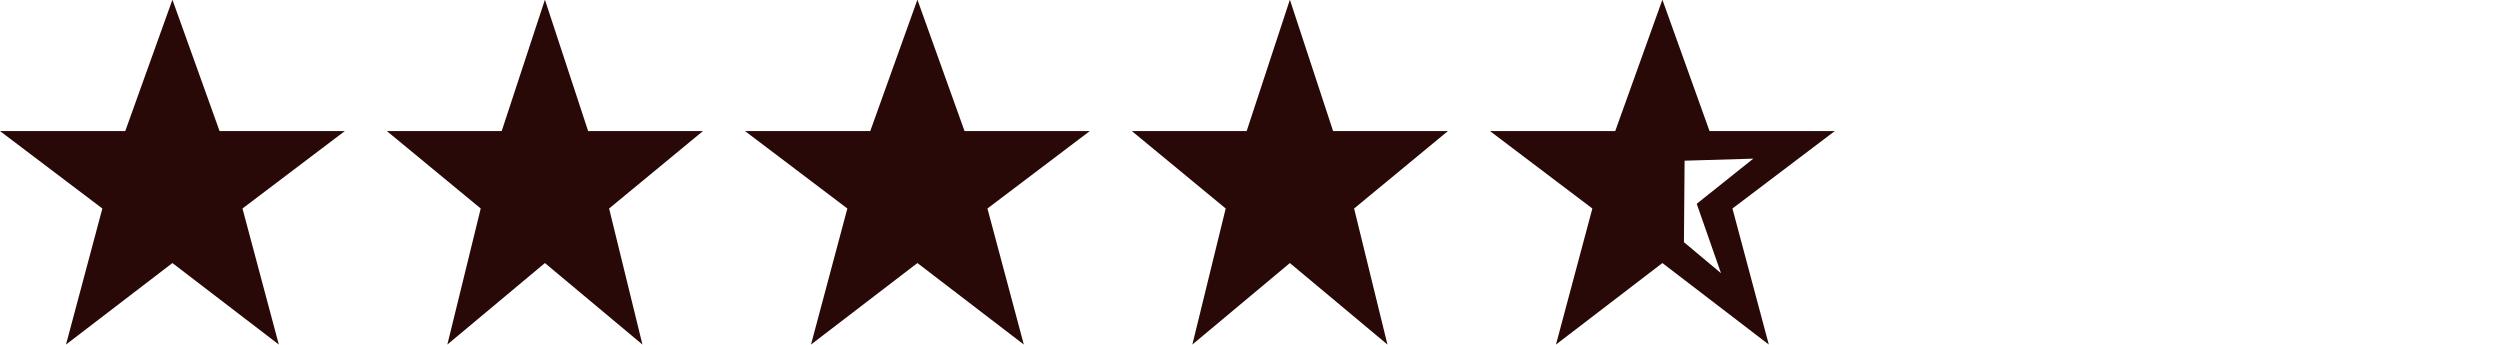
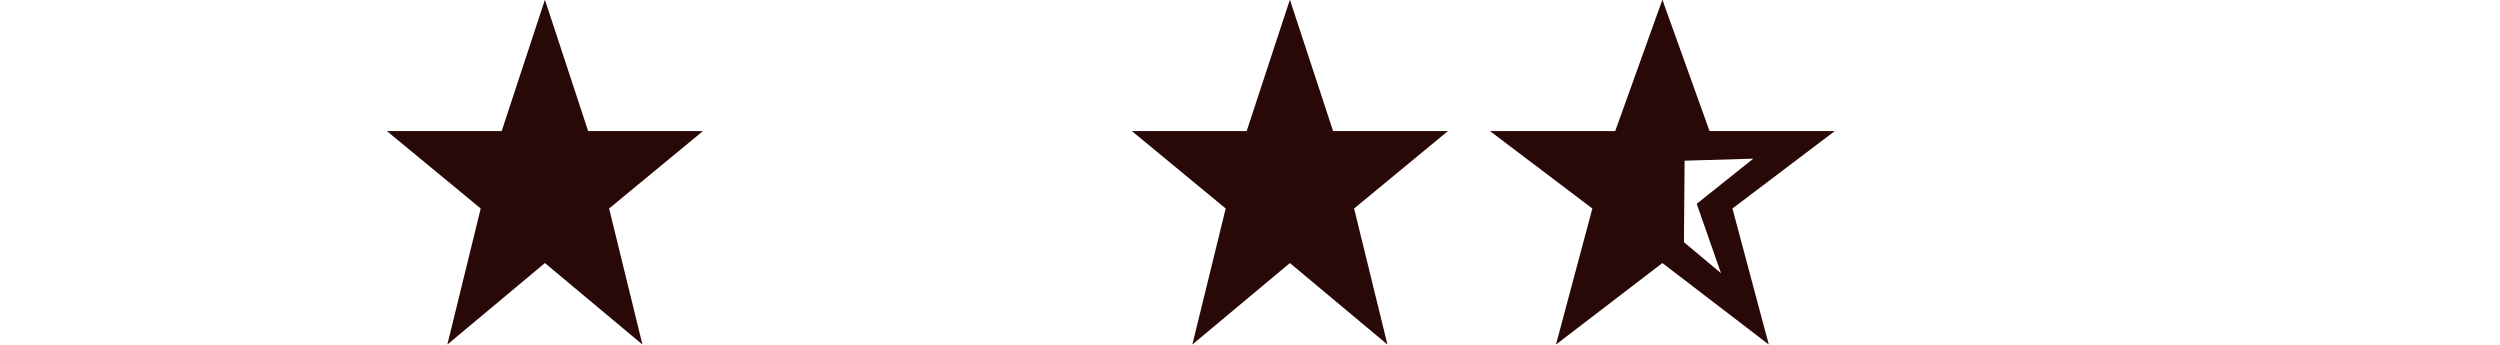
<svg xmlns="http://www.w3.org/2000/svg" fill="none" viewBox="0 0 87 12" height="12" width="87">
-   <path fill="#290907" d="M12 4.561L8.438 7.256L9.703 11.99L6 9.154L2.297 11.99L3.562 7.256L0 4.561H4.359L6 -0.01L7.641 4.561H12Z" />
  <path fill="#290907" d="M24.463 4.561L21.197 7.256L22.357 11.99L18.963 9.154L15.568 11.99L16.729 7.256L13.463 4.561H17.459L18.963 -0.01L20.467 4.561H24.463Z" />
-   <path fill="#290907" d="M37.926 4.561L34.363 7.256L35.629 11.99L31.926 9.154L28.223 11.99L29.488 7.256L25.926 4.561H30.285L31.926 -0.01L33.566 4.561H37.926Z" />
  <path fill="#290907" d="M50.388 4.561L47.123 7.256L48.283 11.99L44.888 9.154L41.494 11.99L42.654 7.256L39.388 4.561H43.384L44.888 -0.01L46.392 4.561H50.388Z" />
  <path fill="#290907" d="M63.851 4.561L60.289 7.256L61.554 11.99L57.851 9.154L54.148 11.99L55.414 7.256L51.851 4.561H56.21L57.851 -0.01L59.492 4.561H63.851ZM58.601 8.428L59.89 9.506L59.046 7.092L61.015 5.521L58.624 5.592L58.601 8.428Z" />
</svg>